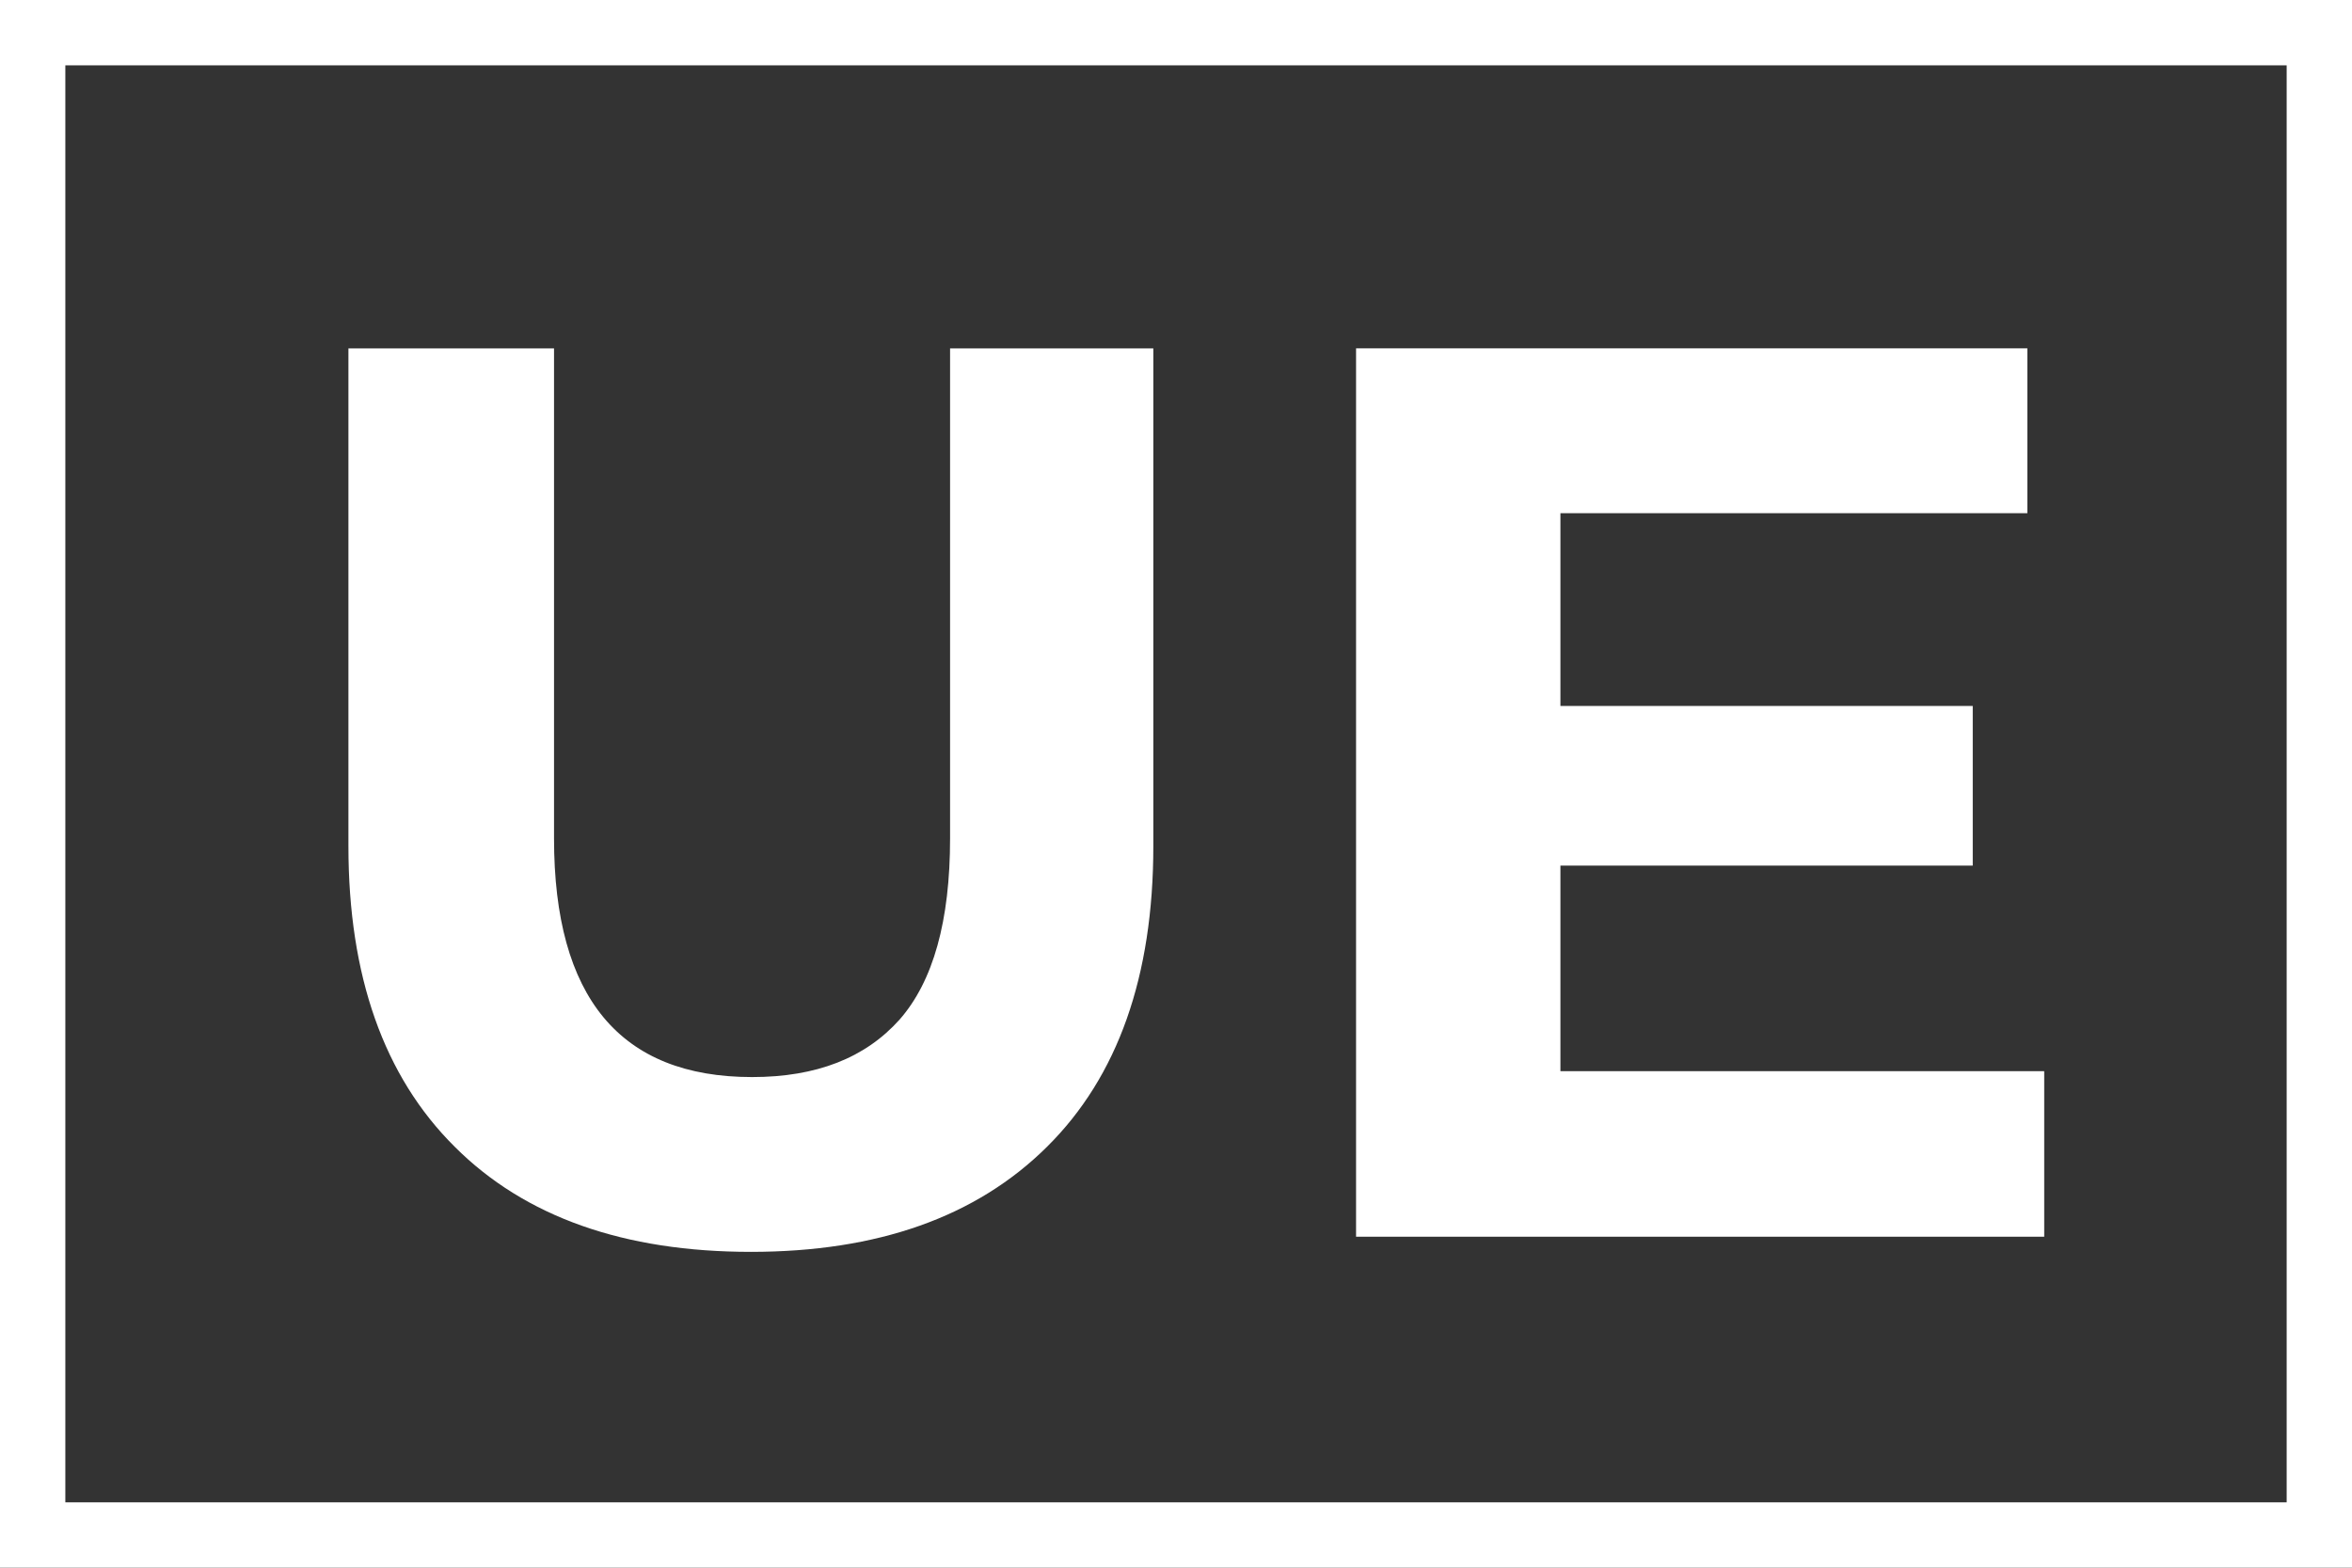
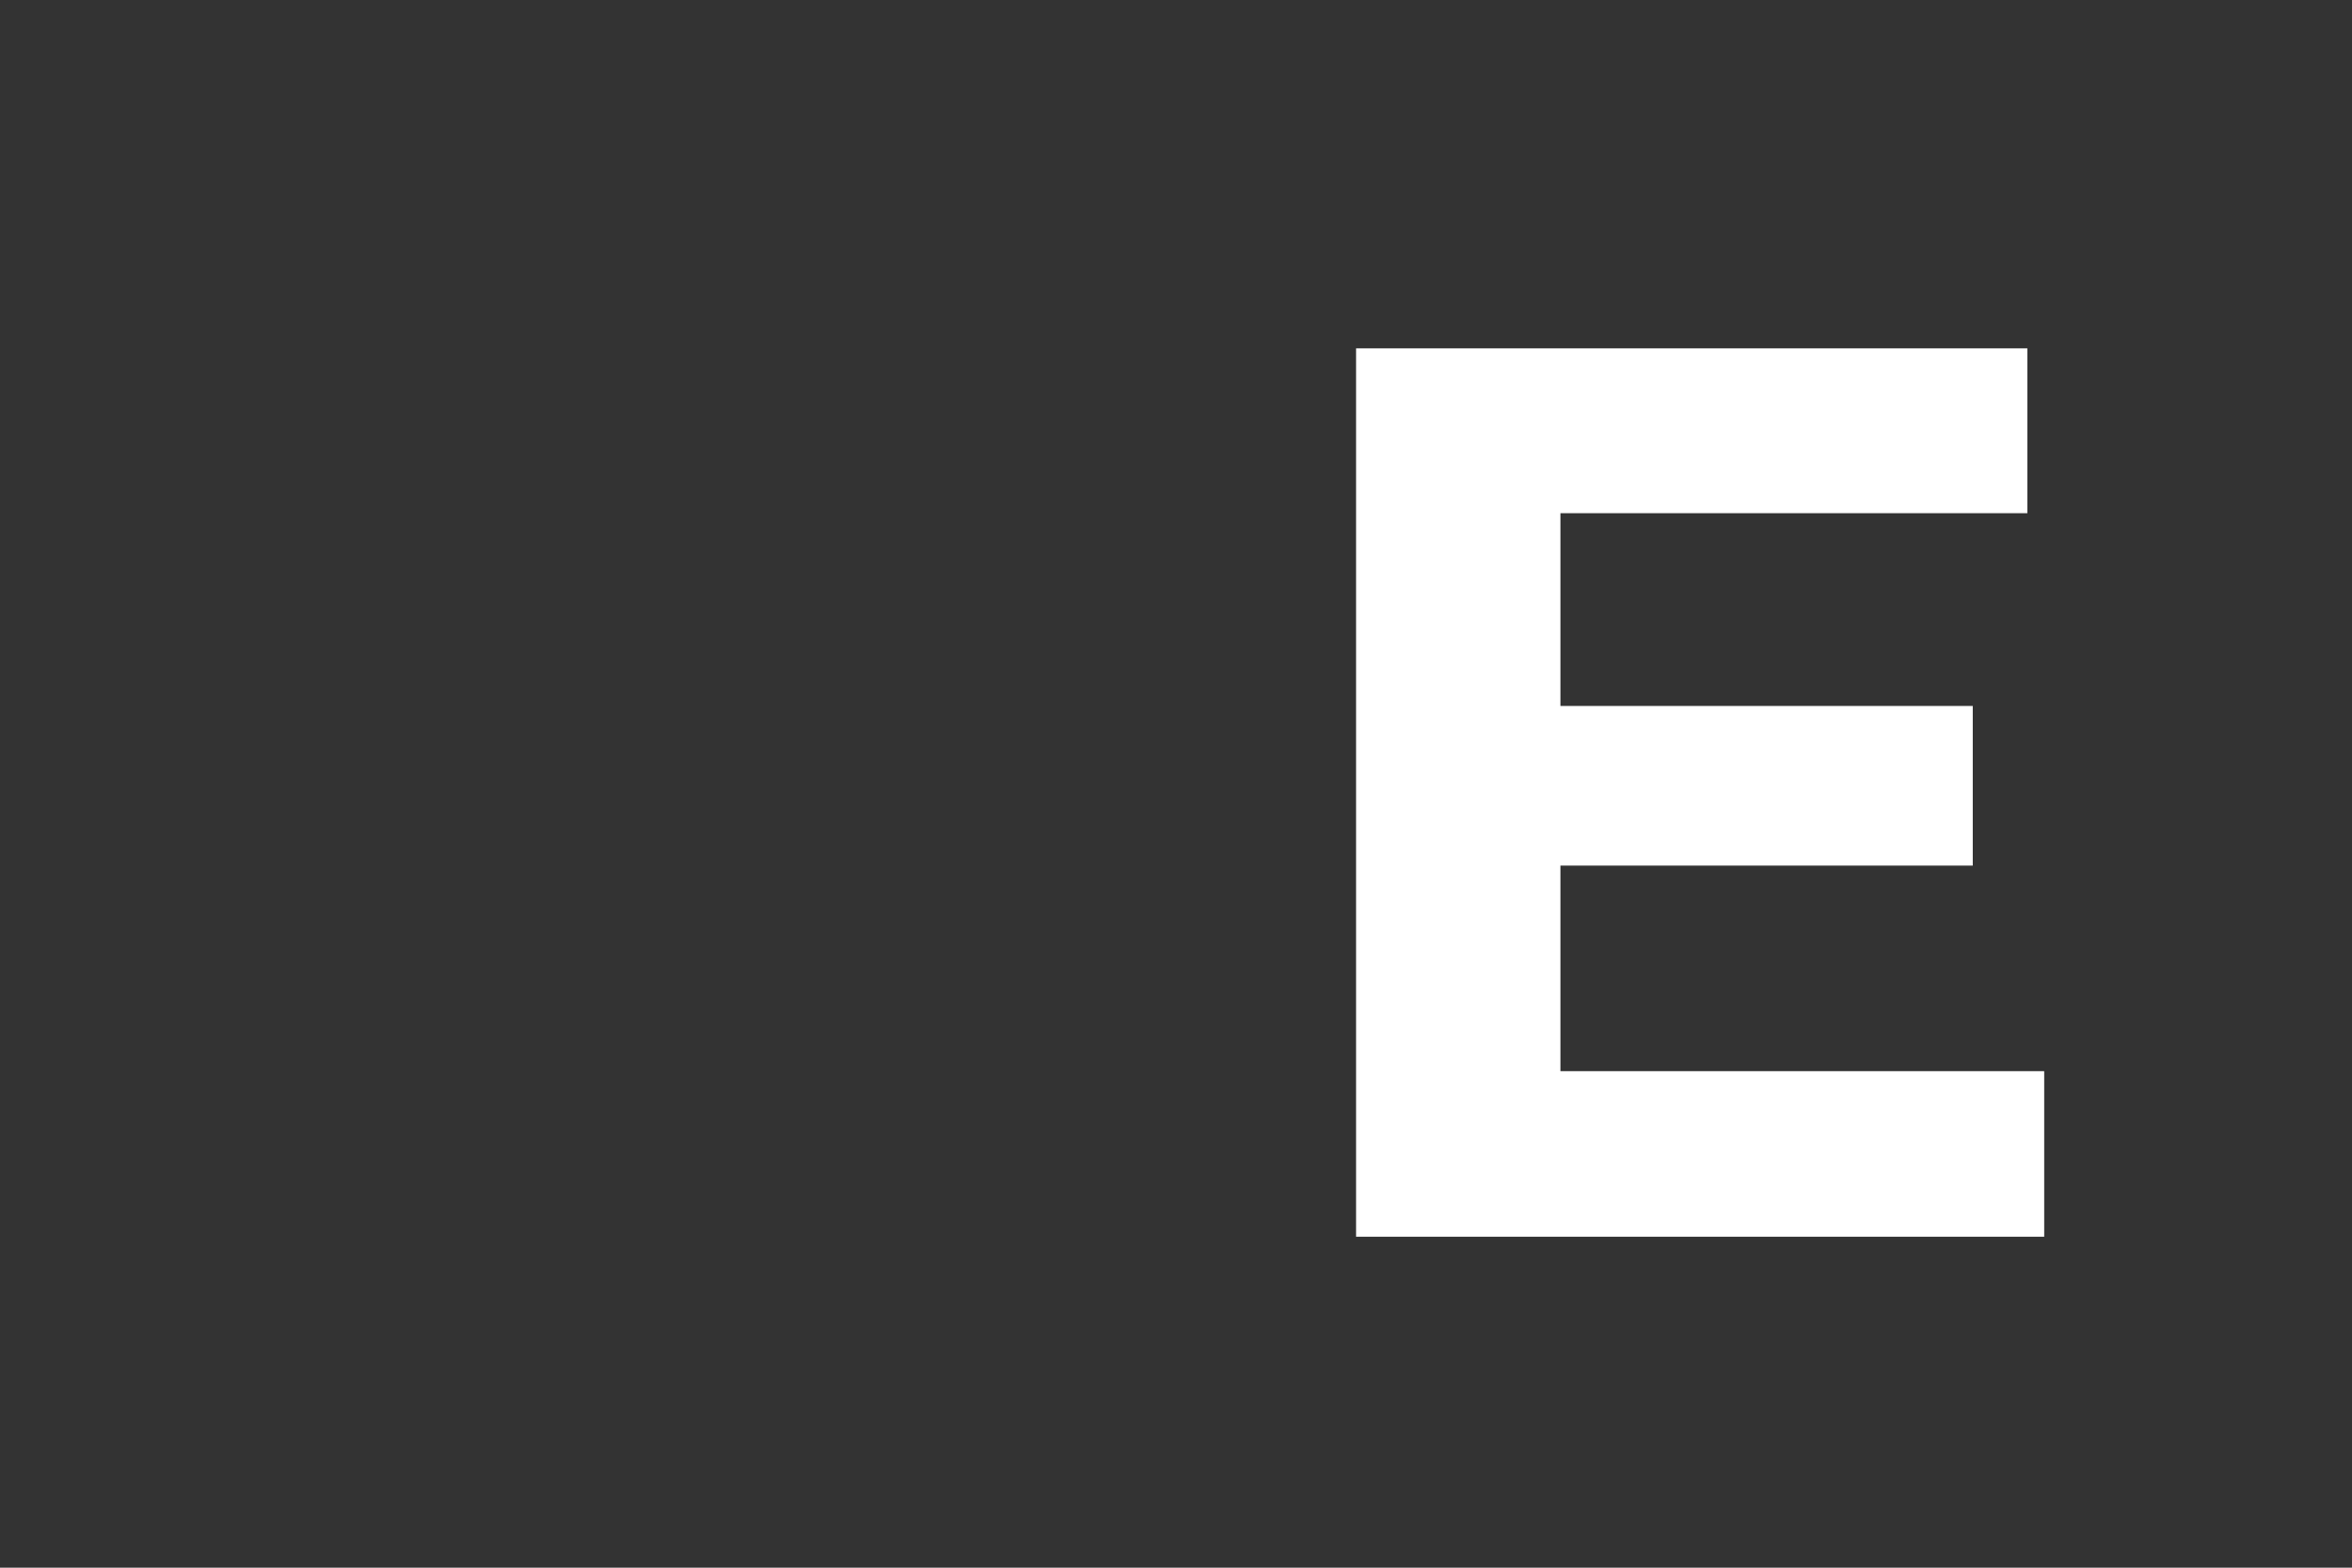
<svg xmlns="http://www.w3.org/2000/svg" version="1.1" viewBox="0 0 36 24">
  <rect x="0" y="0" width="36" height="24" fill="#333333" stroke="none" />
  <defs>
    <style>
      .cls-1 {
        fill: #fff;
      }
    </style>
  </defs>
  <g>
    <g id="Layer_1">
-       <path class="cls-1" d="M6.96,17.556c-1.084-1.076-1.627-2.613-1.627-4.604v-7.618h3.147v7.502c0,2.436,1.013,3.653,3.031,3.653.987,0,1.733-.293,2.258-.88.515-.587.773-1.511.773-2.773v-7.502h3.111v7.618c0,1.991-.542,3.529-1.627,4.604-1.084,1.076-2.595,1.609-4.533,1.609s-3.458-.533-4.533-1.609Z" />
      <path class="cls-1" d="M31.289,16.409v2.524h-10.533V5.333h10.275v2.524h-7.147v2.951h6.311v2.444h-6.311v3.147h7.404v.009Z" />
-       <path class="cls-1" d="M36,24H0V0h36v24ZM1,23h34V1H1v22Z" />
    </g>
  </g>
</svg>